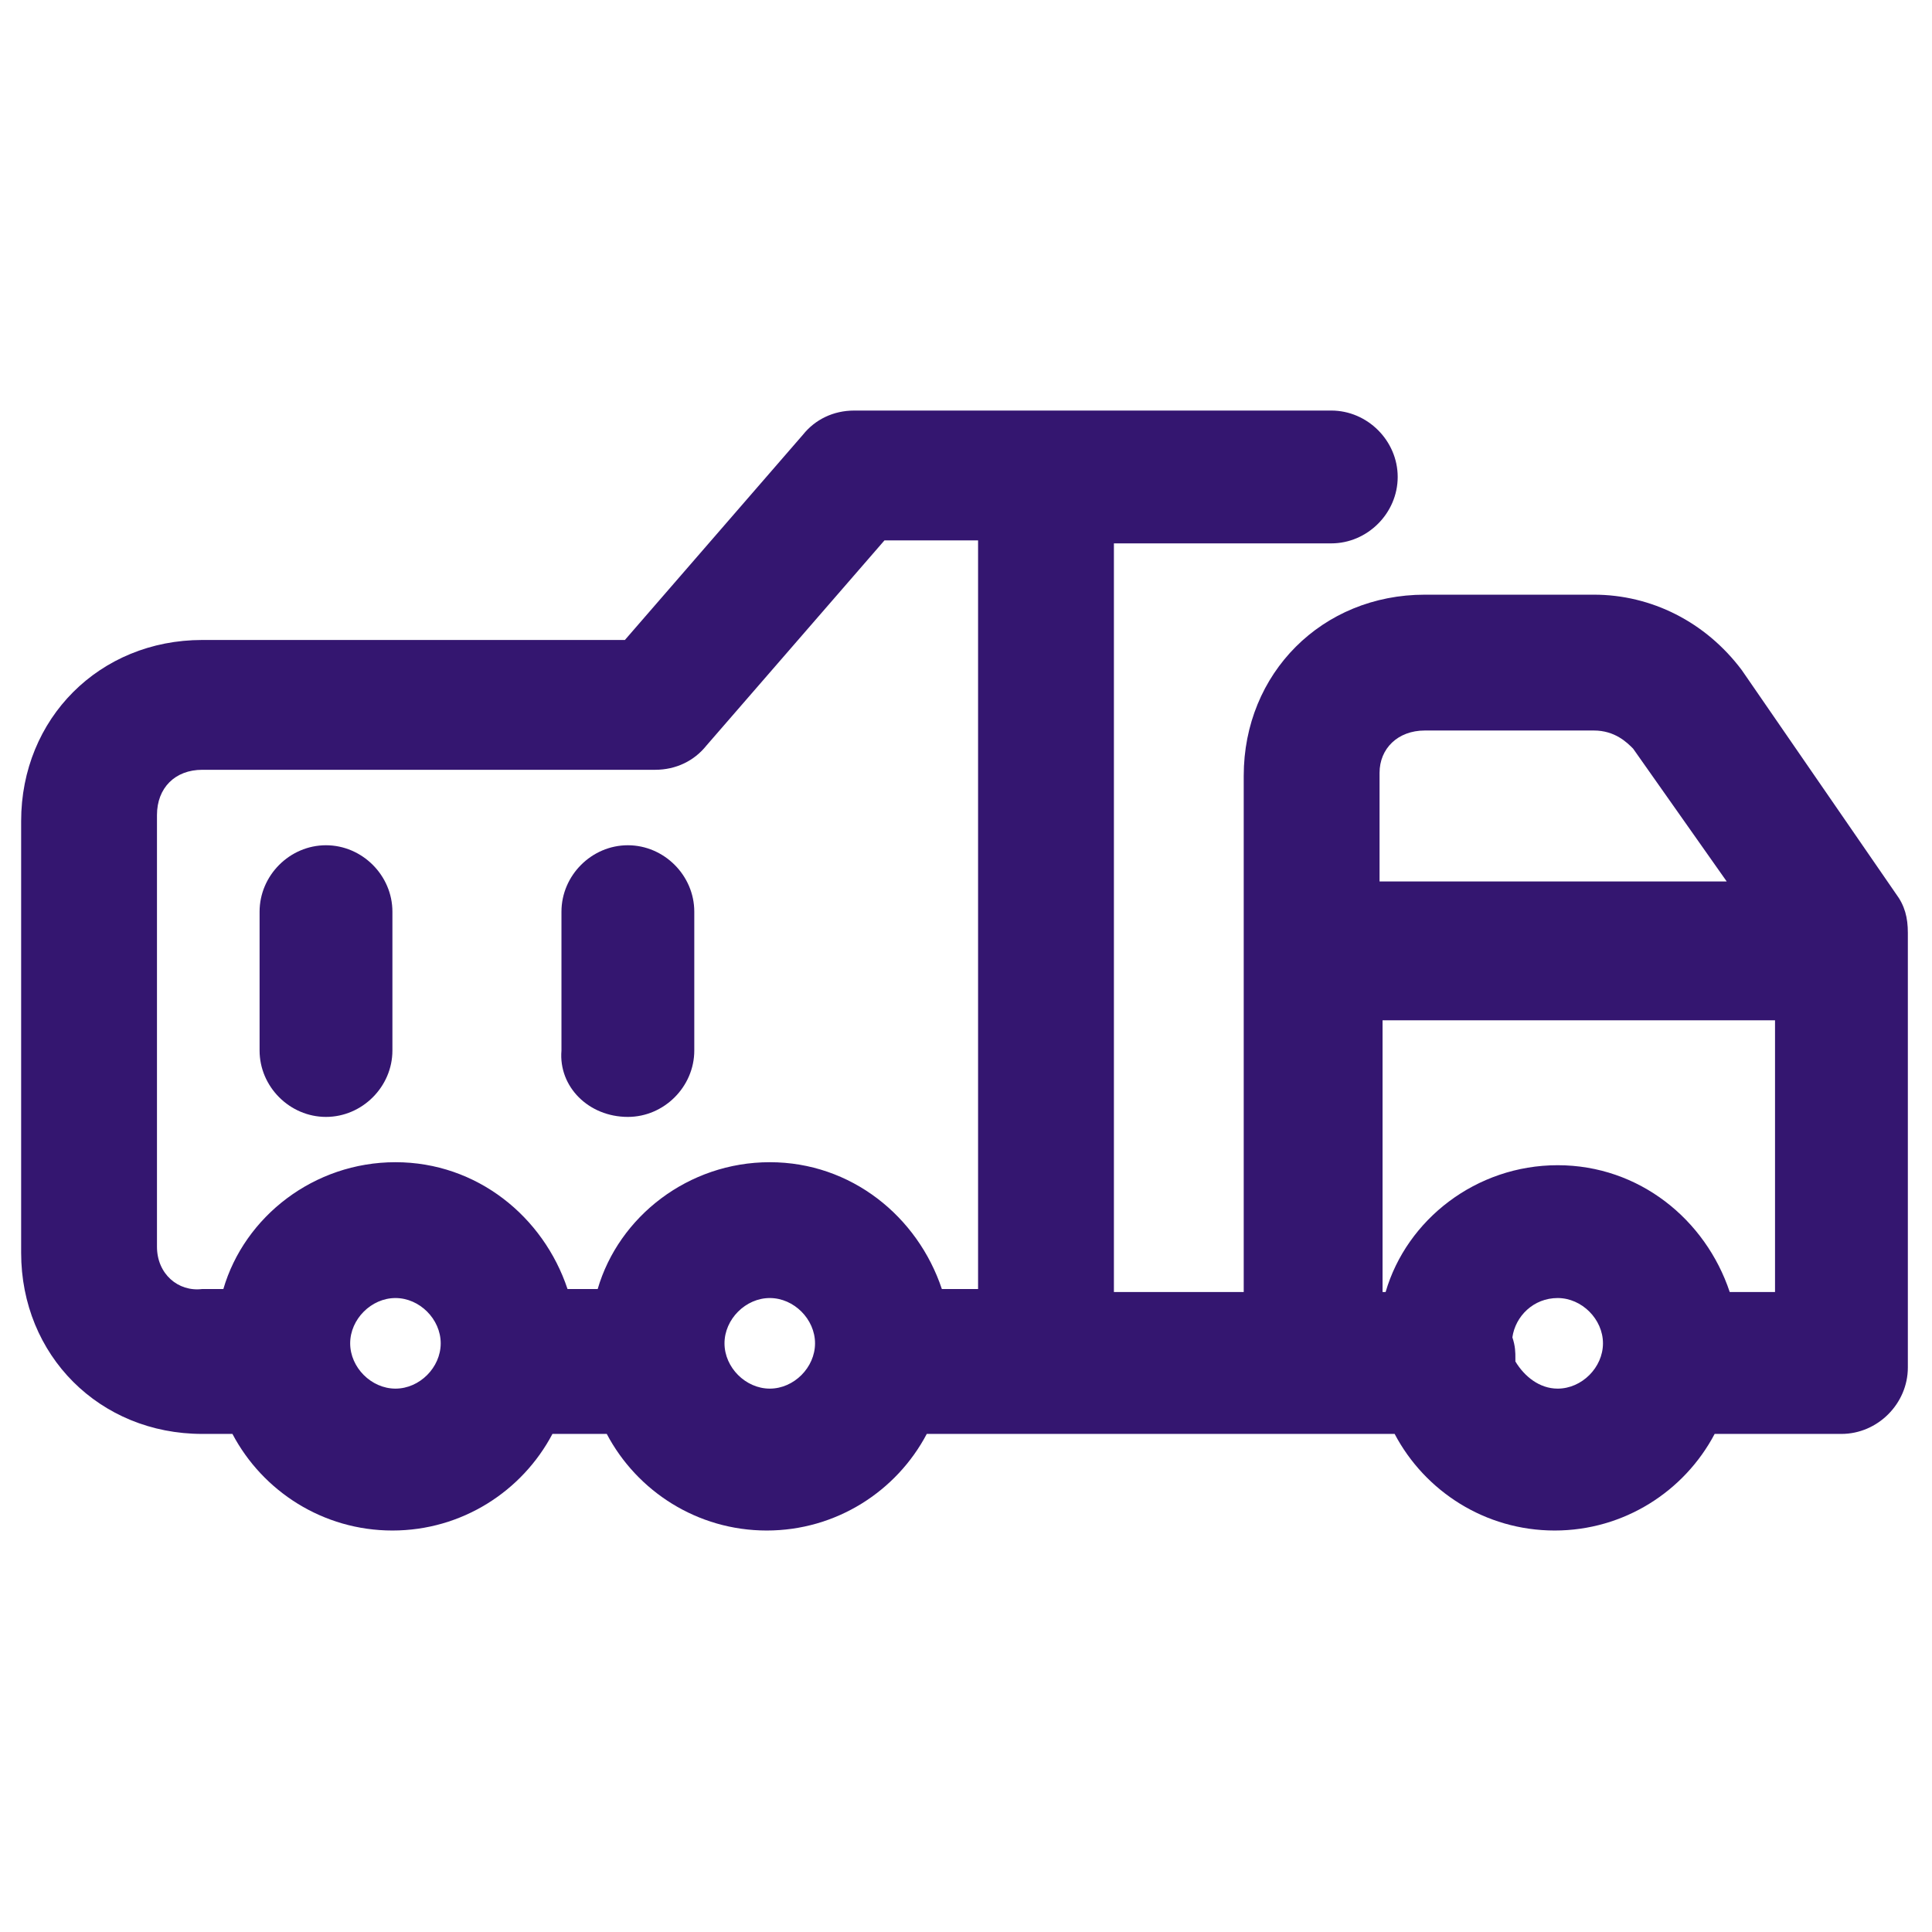
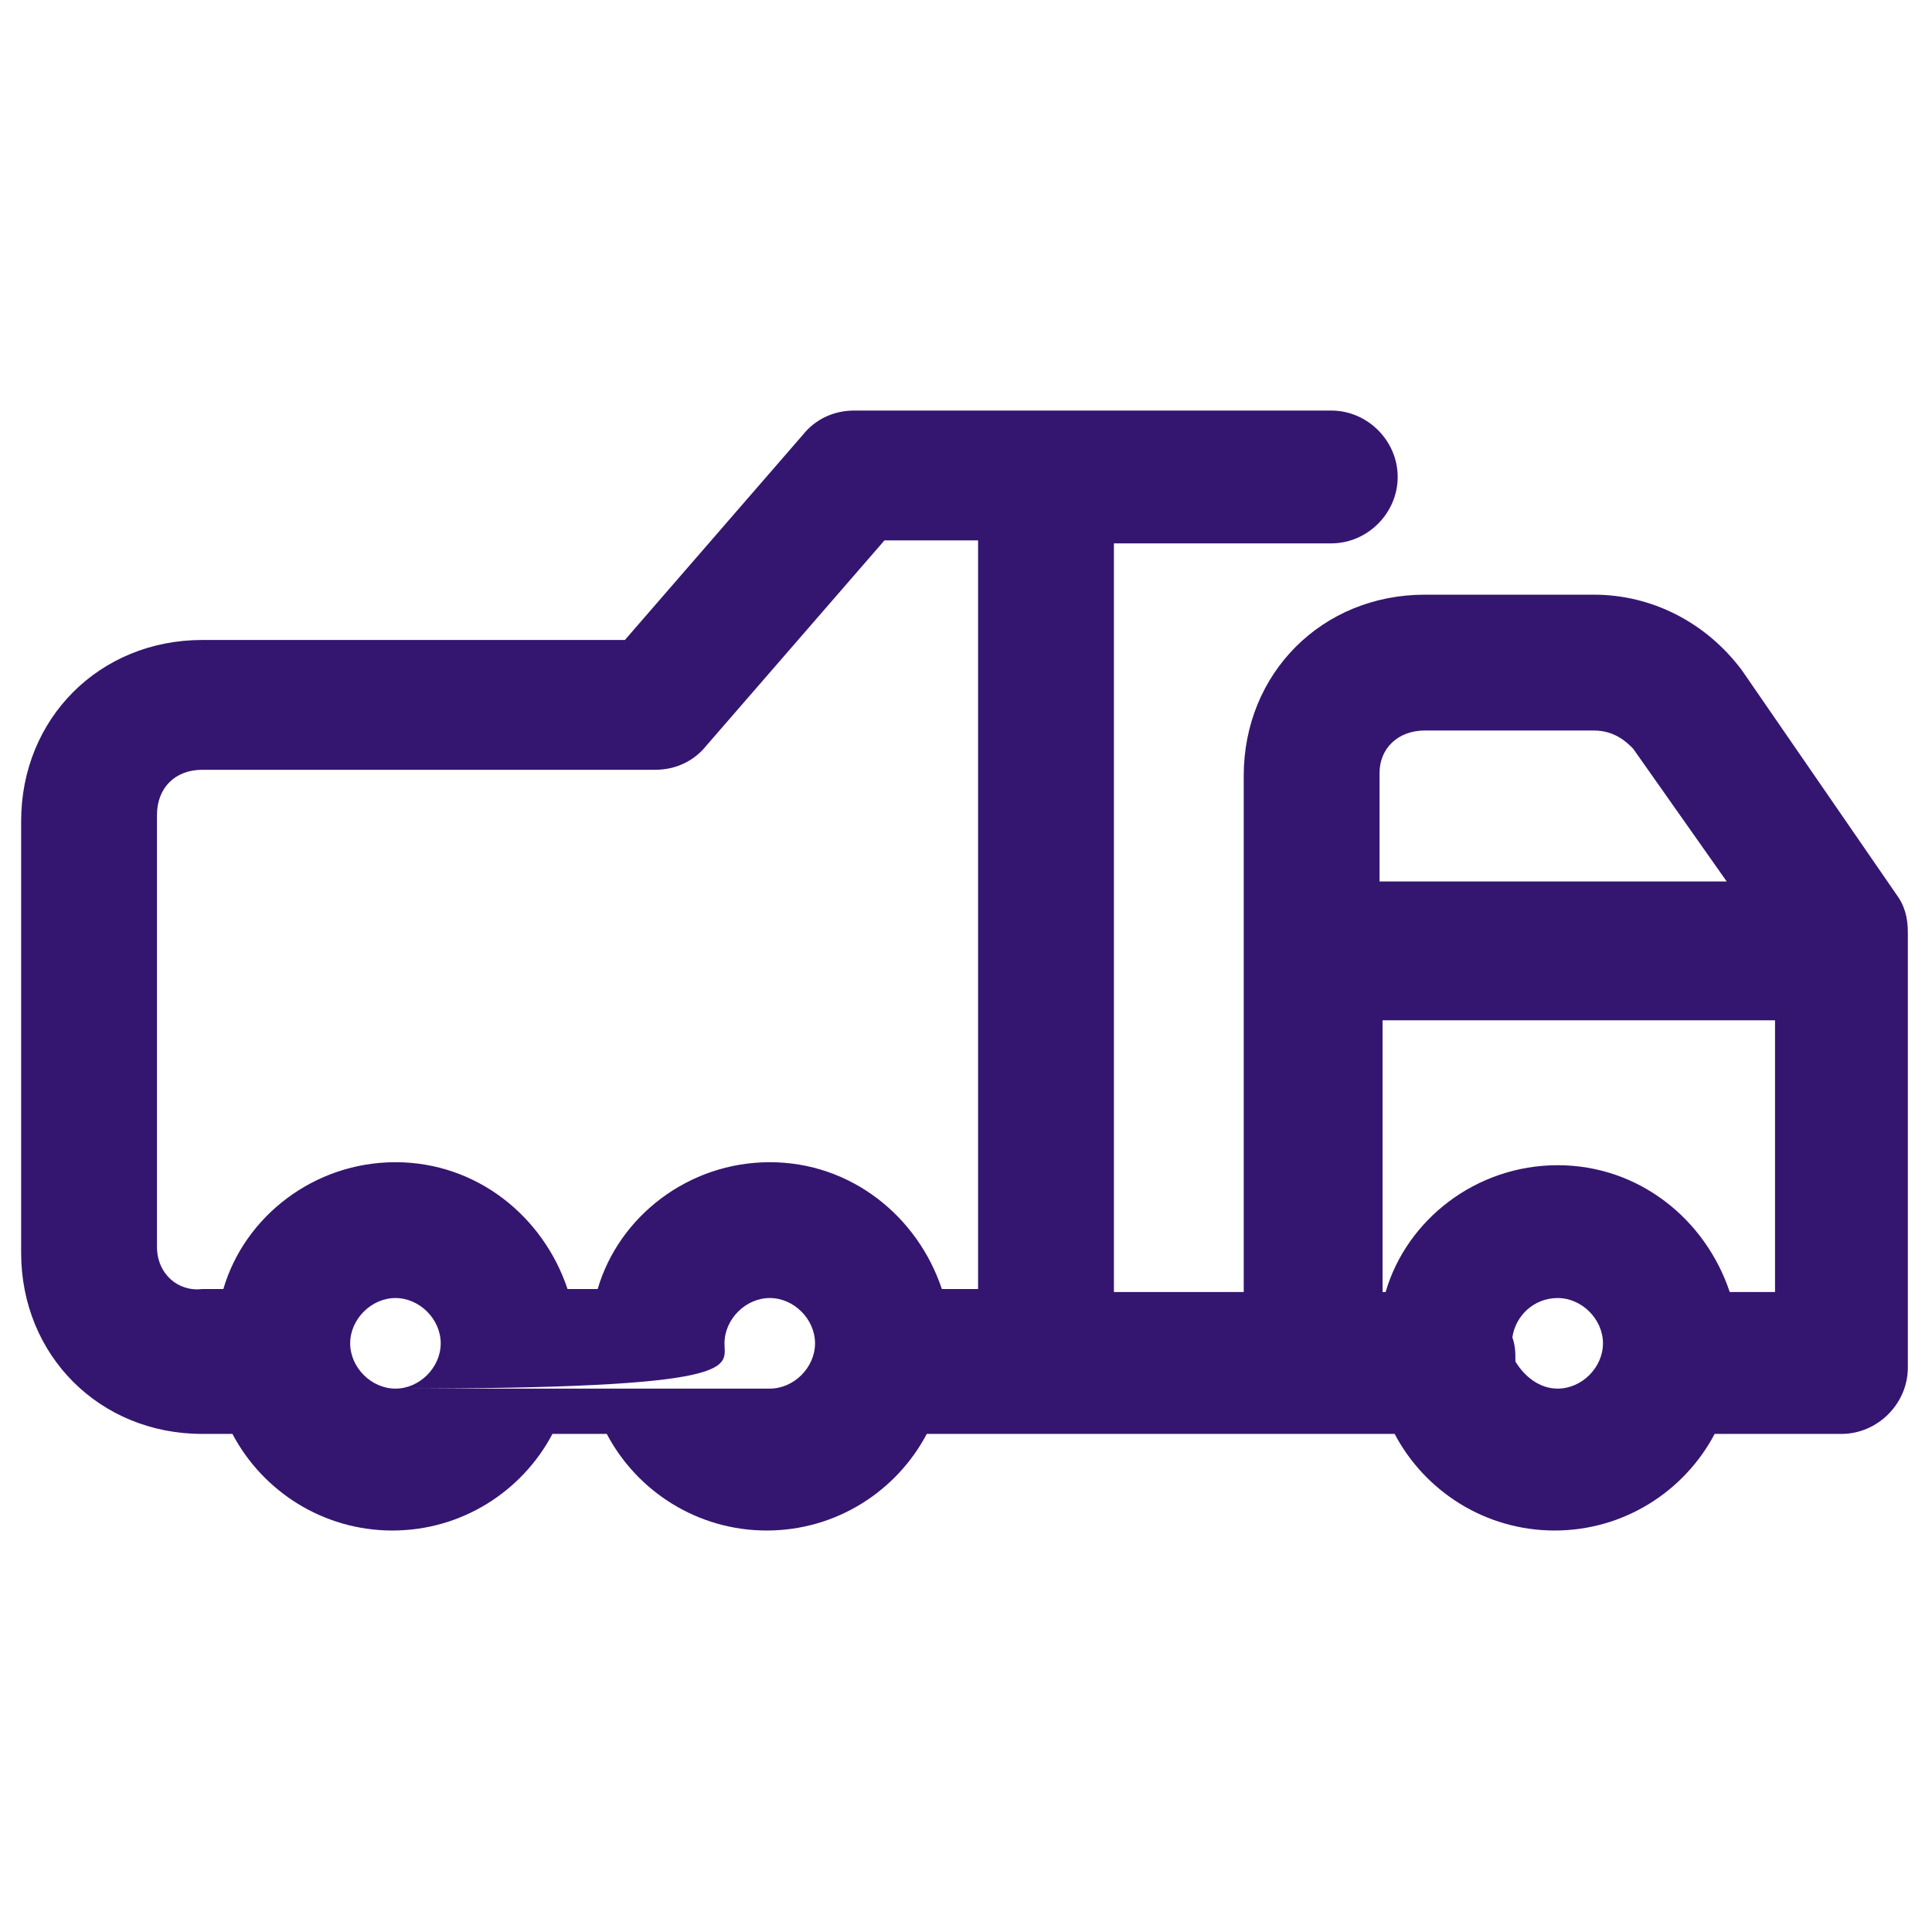
<svg xmlns="http://www.w3.org/2000/svg" width="36" height="36" viewBox="0 0 36 36" fill="none">
-   <path d="M35.325 16.65L32.456 12.487C31.781 11.587 30.769 11.081 29.7 11.081H26.55C24.637 11.081 23.175 12.544 23.175 14.456V24.075H20.756V10.125H24.806C25.481 10.125 26.044 9.562 26.044 8.887C26.044 8.212 25.481 7.65 24.806 7.65H15.919C15.525 7.65 15.187 7.819 14.962 8.1L11.644 11.925H3.769C1.856 11.925 0.394 13.387 0.394 15.3V23.344C0.394 25.256 1.856 26.719 3.769 26.719H4.331C4.894 27.787 6.019 28.519 7.312 28.519C8.606 28.519 9.731 27.787 10.294 26.719H11.306C11.869 27.787 12.994 28.519 14.287 28.519C15.581 28.519 16.706 27.787 17.269 26.719H25.987C26.55 27.787 27.675 28.519 28.969 28.519C30.262 28.519 31.387 27.787 31.95 26.719H34.312C34.987 26.719 35.55 26.156 35.55 25.481V17.381C35.55 17.1 35.494 16.875 35.325 16.65ZM26.55 13.612H29.7C30.094 13.612 30.319 13.837 30.431 13.95L32.175 16.425H25.706V14.4C25.706 13.95 26.044 13.612 26.55 13.612ZM2.925 23.231V15.187C2.925 14.681 3.262 14.344 3.769 14.344H12.206C12.6 14.344 12.937 14.175 13.162 13.894L16.481 10.069H18.225V24.019H17.55C17.1 22.669 15.862 21.656 14.344 21.656C12.825 21.656 11.531 22.669 11.137 24.019H10.575C10.125 22.669 8.887 21.656 7.369 21.656C5.85 21.656 4.556 22.669 4.162 24.019H3.769C3.319 24.075 2.925 23.737 2.925 23.231ZM7.369 25.875C6.919 25.875 6.525 25.481 6.525 25.031C6.525 24.581 6.919 24.187 7.369 24.187C7.819 24.187 8.212 24.581 8.212 25.031C8.212 25.481 7.819 25.875 7.369 25.875ZM14.344 25.875C13.894 25.875 13.5 25.481 13.5 25.031C13.5 24.581 13.894 24.187 14.344 24.187C14.794 24.187 15.187 24.581 15.187 25.031C15.187 25.481 14.794 25.875 14.344 25.875ZM29.025 25.875C28.687 25.875 28.406 25.65 28.237 25.369V25.312C28.237 25.2 28.237 25.087 28.181 24.919C28.237 24.525 28.575 24.187 29.025 24.187C29.475 24.187 29.869 24.581 29.869 25.031C29.869 25.481 29.475 25.875 29.025 25.875ZM32.231 24.075C31.781 22.725 30.544 21.712 29.025 21.712C27.506 21.712 26.212 22.725 25.819 24.075H25.762V19.012H33.075V24.075H32.231Z" fill="#341670" />
-   <path d="M6.074 20.812C6.749 20.812 7.312 20.25 7.312 19.575V16.988C7.312 16.312 6.749 15.75 6.074 15.75C5.399 15.75 4.837 16.312 4.837 16.988V19.575C4.837 20.25 5.399 20.812 6.074 20.812Z" fill="#341670" />
-   <path d="M11.699 20.812C12.374 20.812 12.937 20.25 12.937 19.575V16.988C12.937 16.312 12.374 15.75 11.699 15.75C11.024 15.75 10.462 16.312 10.462 16.988V19.575C10.406 20.25 10.968 20.812 11.699 20.812Z" fill="#341670" />
+   <path d="M35.325 16.65L32.456 12.487C31.781 11.587 30.769 11.081 29.7 11.081H26.55C24.637 11.081 23.175 12.544 23.175 14.456V24.075H20.756V10.125H24.806C25.481 10.125 26.044 9.562 26.044 8.887C26.044 8.212 25.481 7.65 24.806 7.65H15.919C15.525 7.65 15.187 7.819 14.962 8.1L11.644 11.925H3.769C1.856 11.925 0.394 13.387 0.394 15.3V23.344C0.394 25.256 1.856 26.719 3.769 26.719H4.331C4.894 27.787 6.019 28.519 7.312 28.519C8.606 28.519 9.731 27.787 10.294 26.719H11.306C11.869 27.787 12.994 28.519 14.287 28.519C15.581 28.519 16.706 27.787 17.269 26.719H25.987C26.55 27.787 27.675 28.519 28.969 28.519C30.262 28.519 31.387 27.787 31.95 26.719H34.312C34.987 26.719 35.55 26.156 35.55 25.481V17.381C35.55 17.1 35.494 16.875 35.325 16.65ZM26.55 13.612H29.7C30.094 13.612 30.319 13.837 30.431 13.95L32.175 16.425H25.706V14.4C25.706 13.95 26.044 13.612 26.55 13.612ZM2.925 23.231V15.187C2.925 14.681 3.262 14.344 3.769 14.344H12.206C12.6 14.344 12.937 14.175 13.162 13.894L16.481 10.069H18.225V24.019H17.55C17.1 22.669 15.862 21.656 14.344 21.656C12.825 21.656 11.531 22.669 11.137 24.019H10.575C10.125 22.669 8.887 21.656 7.369 21.656C5.85 21.656 4.556 22.669 4.162 24.019H3.769C3.319 24.075 2.925 23.737 2.925 23.231ZM7.369 25.875C6.919 25.875 6.525 25.481 6.525 25.031C6.525 24.581 6.919 24.187 7.369 24.187C7.819 24.187 8.212 24.581 8.212 25.031C8.212 25.481 7.819 25.875 7.369 25.875ZC13.894 25.875 13.5 25.481 13.5 25.031C13.5 24.581 13.894 24.187 14.344 24.187C14.794 24.187 15.187 24.581 15.187 25.031C15.187 25.481 14.794 25.875 14.344 25.875ZM29.025 25.875C28.687 25.875 28.406 25.65 28.237 25.369V25.312C28.237 25.2 28.237 25.087 28.181 24.919C28.237 24.525 28.575 24.187 29.025 24.187C29.475 24.187 29.869 24.581 29.869 25.031C29.869 25.481 29.475 25.875 29.025 25.875ZM32.231 24.075C31.781 22.725 30.544 21.712 29.025 21.712C27.506 21.712 26.212 22.725 25.819 24.075H25.762V19.012H33.075V24.075H32.231Z" fill="#341670" />
</svg>